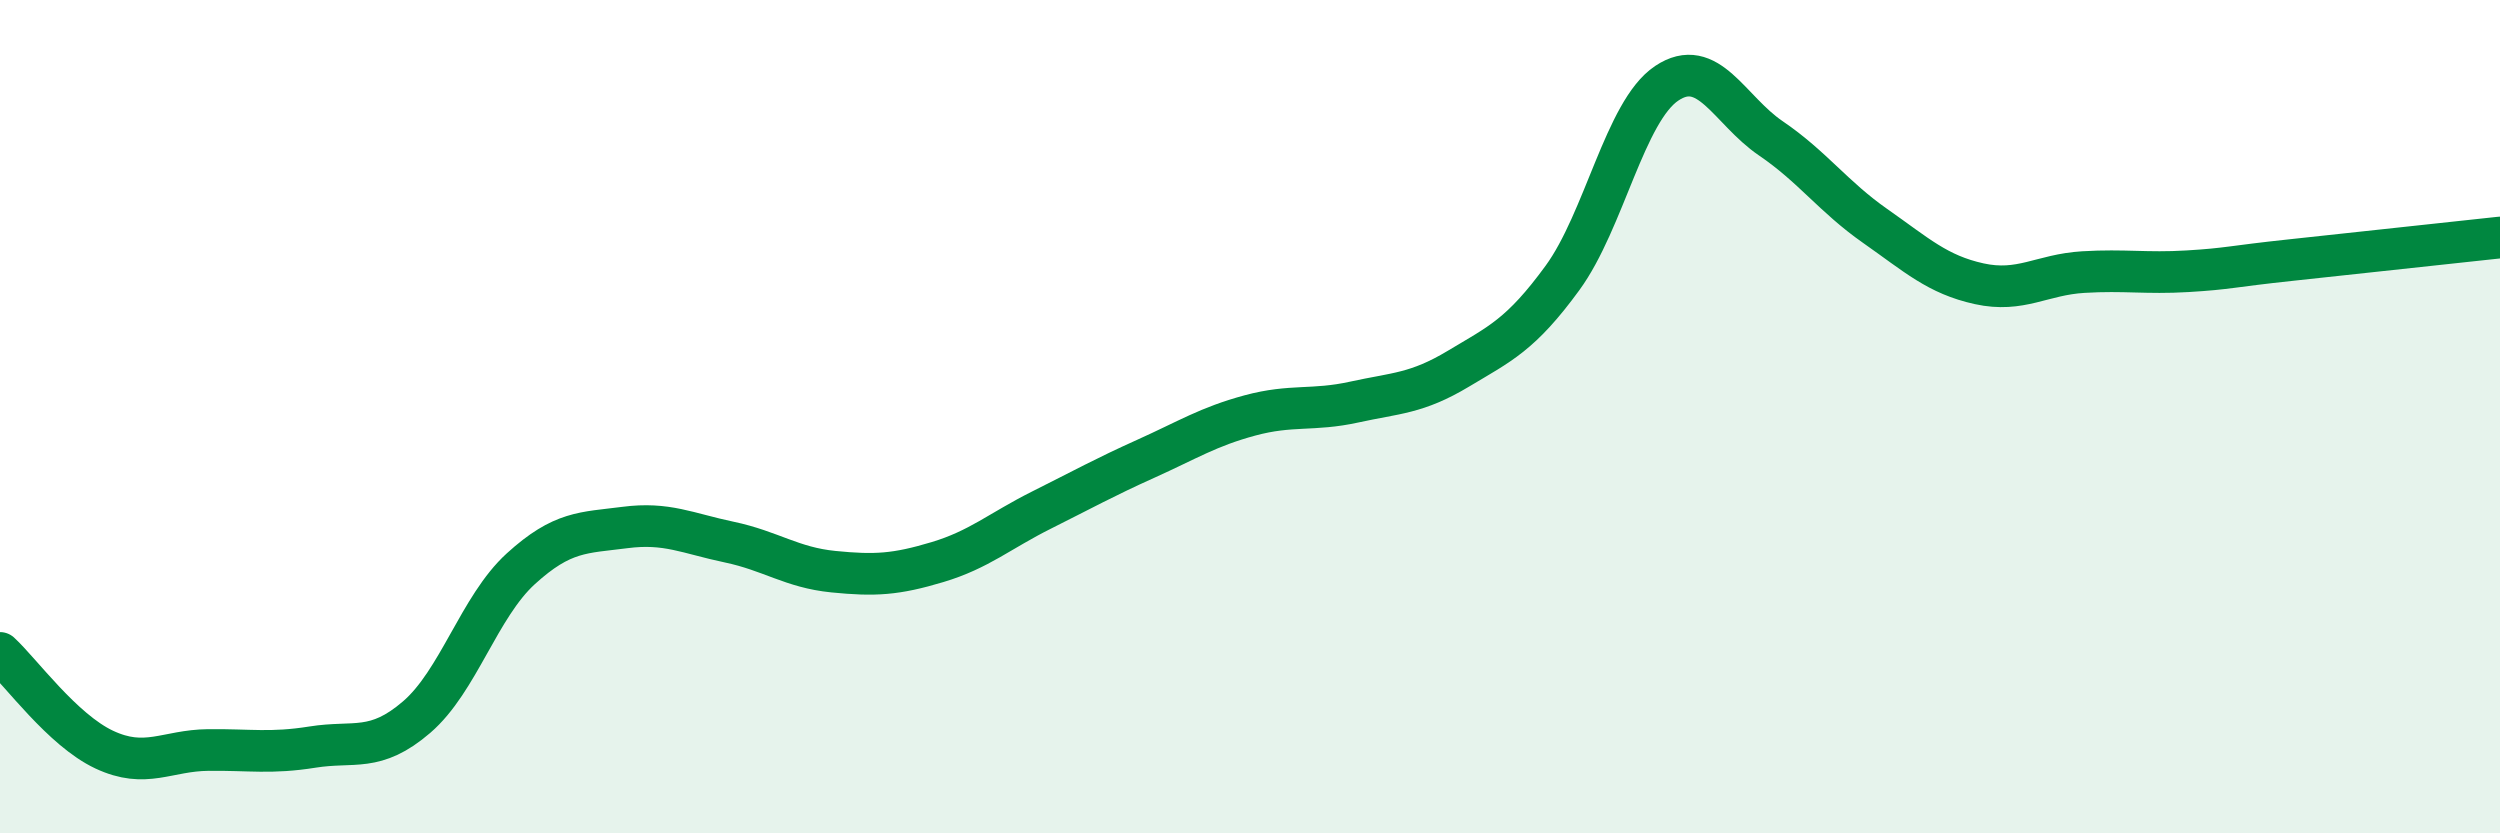
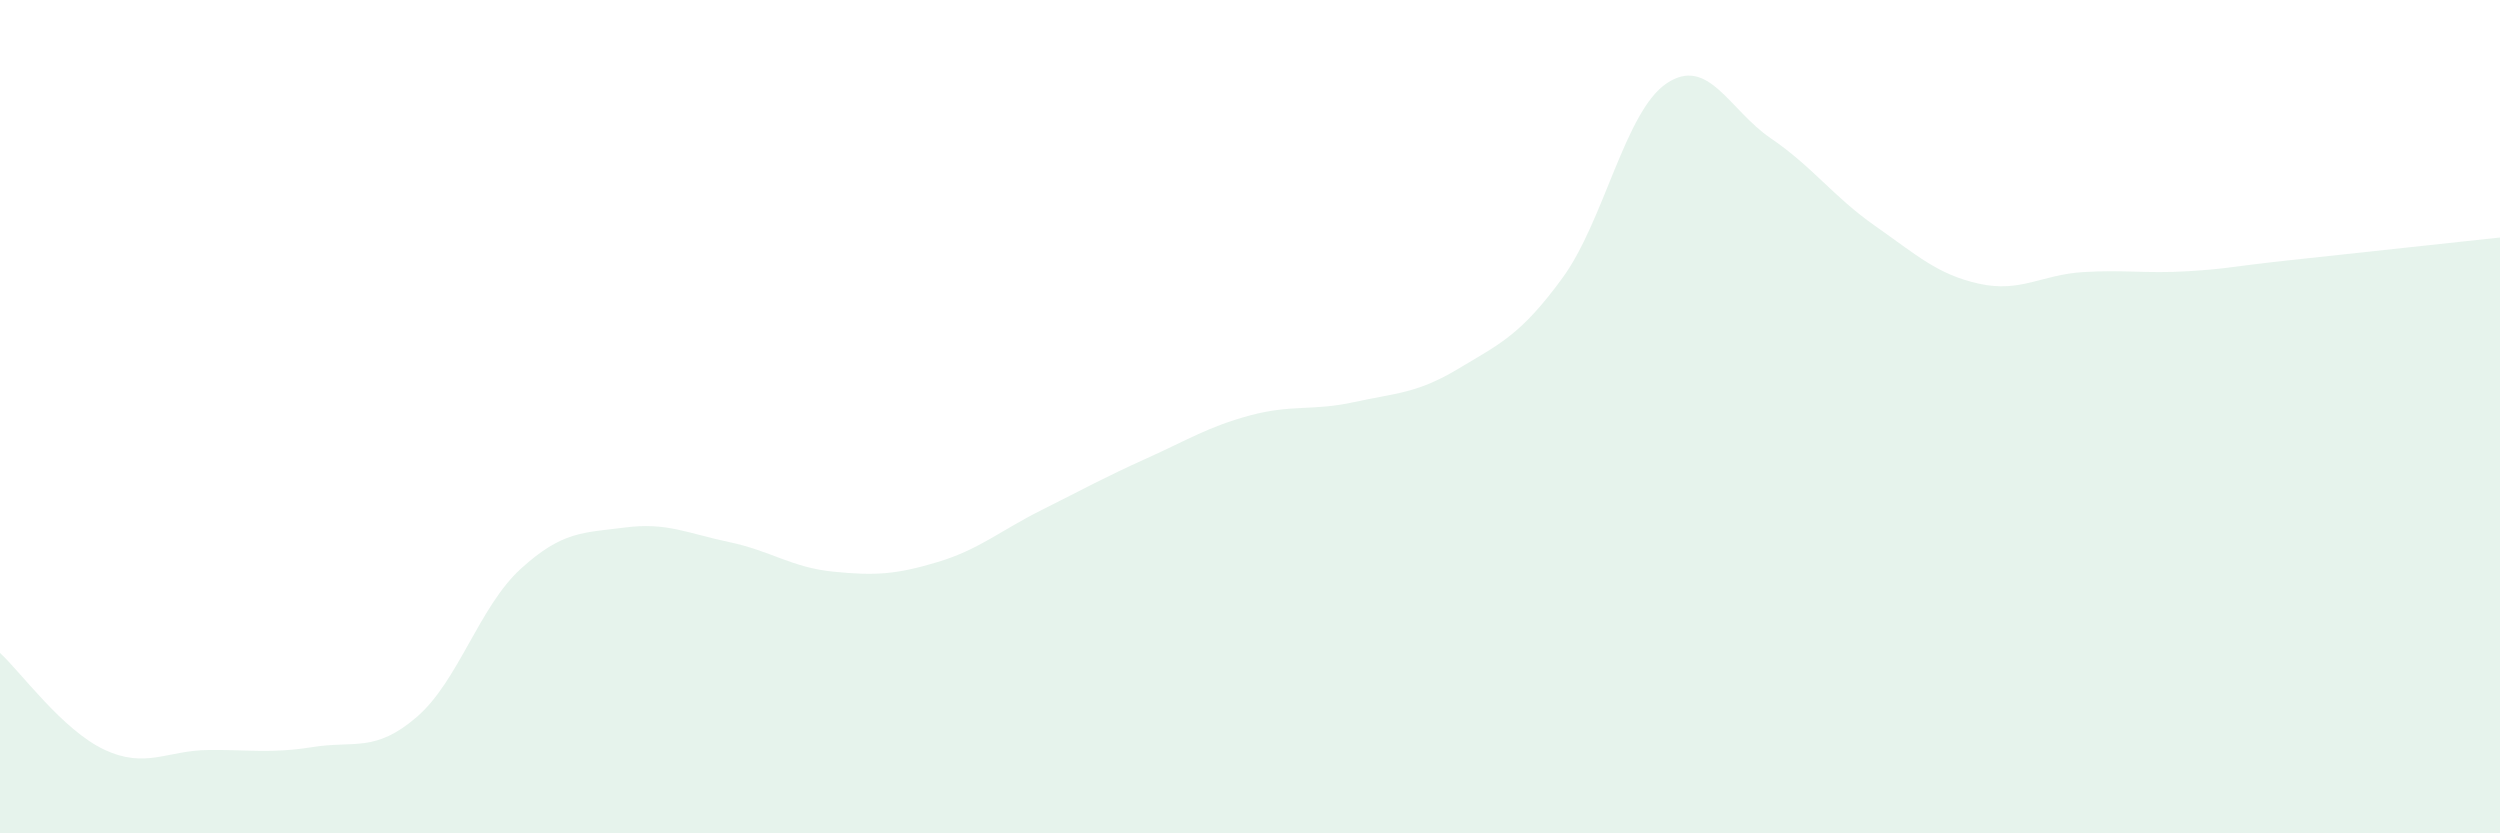
<svg xmlns="http://www.w3.org/2000/svg" width="60" height="20" viewBox="0 0 60 20">
  <path d="M 0,15.67 C 0.5,16.13 1.5,17.52 2.5,17.99 C 3.5,18.46 4,18.01 5,18 C 6,17.99 6.5,18.09 7.5,17.93 C 8.5,17.77 9,18.07 10,17.21 C 11,16.35 11.5,14.56 12.5,13.65 C 13.5,12.74 14,12.79 15,12.66 C 16,12.53 16.5,12.8 17.5,13.01 C 18.5,13.22 19,13.62 20,13.72 C 21,13.82 21.5,13.79 22.5,13.49 C 23.5,13.19 24,12.74 25,12.24 C 26,11.74 26.5,11.46 27.5,11.01 C 28.5,10.56 29,10.24 30,9.97 C 31,9.7 31.5,9.87 32.5,9.65 C 33.5,9.43 34,9.45 35,8.85 C 36,8.25 36.5,8.04 37.5,6.67 C 38.5,5.3 39,2.67 40,2 C 41,1.33 41.5,2.64 42.5,3.32 C 43.5,4 44,4.72 45,5.42 C 46,6.12 46.5,6.59 47.5,6.81 C 48.5,7.03 49,6.59 50,6.53 C 51,6.47 51.5,6.57 52.5,6.51 C 53.5,6.45 53.5,6.4 55,6.24 C 56.5,6.08 59,5.81 60,5.7L60 20L0 20Z" fill="#008740" opacity="0.1" stroke-linecap="round" stroke-linejoin="round" />
-   <path d="M 0,15.67 C 0.5,16.13 1.5,17.52 2.5,17.99 C 3.5,18.46 4,18.01 5,18 C 6,17.99 6.5,18.09 7.5,17.93 C 8.5,17.77 9,18.07 10,17.21 C 11,16.35 11.5,14.56 12.5,13.65 C 13.5,12.74 14,12.79 15,12.66 C 16,12.53 16.5,12.8 17.5,13.01 C 18.5,13.22 19,13.62 20,13.72 C 21,13.82 21.5,13.79 22.5,13.49 C 23.5,13.19 24,12.74 25,12.24 C 26,11.74 26.5,11.46 27.5,11.01 C 28.5,10.56 29,10.24 30,9.97 C 31,9.7 31.5,9.87 32.5,9.65 C 33.5,9.43 34,9.45 35,8.85 C 36,8.25 36.5,8.04 37.5,6.67 C 38.5,5.3 39,2.67 40,2 C 41,1.33 41.5,2.64 42.5,3.32 C 43.5,4 44,4.72 45,5.42 C 46,6.12 46.5,6.59 47.5,6.81 C 48.5,7.03 49,6.59 50,6.53 C 51,6.47 51.5,6.57 52.5,6.51 C 53.5,6.45 53.5,6.4 55,6.24 C 56.5,6.08 59,5.81 60,5.7" stroke="#008740" stroke-width="1" fill="none" stroke-linecap="round" stroke-linejoin="round" />
</svg>